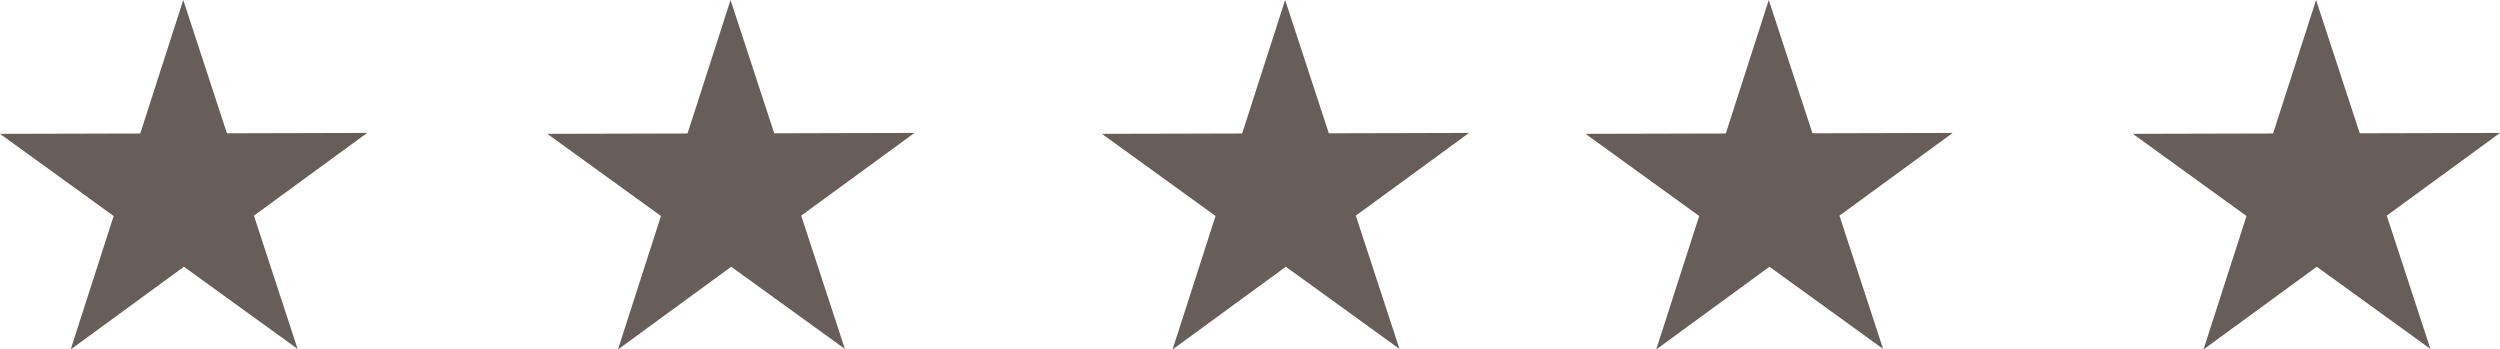
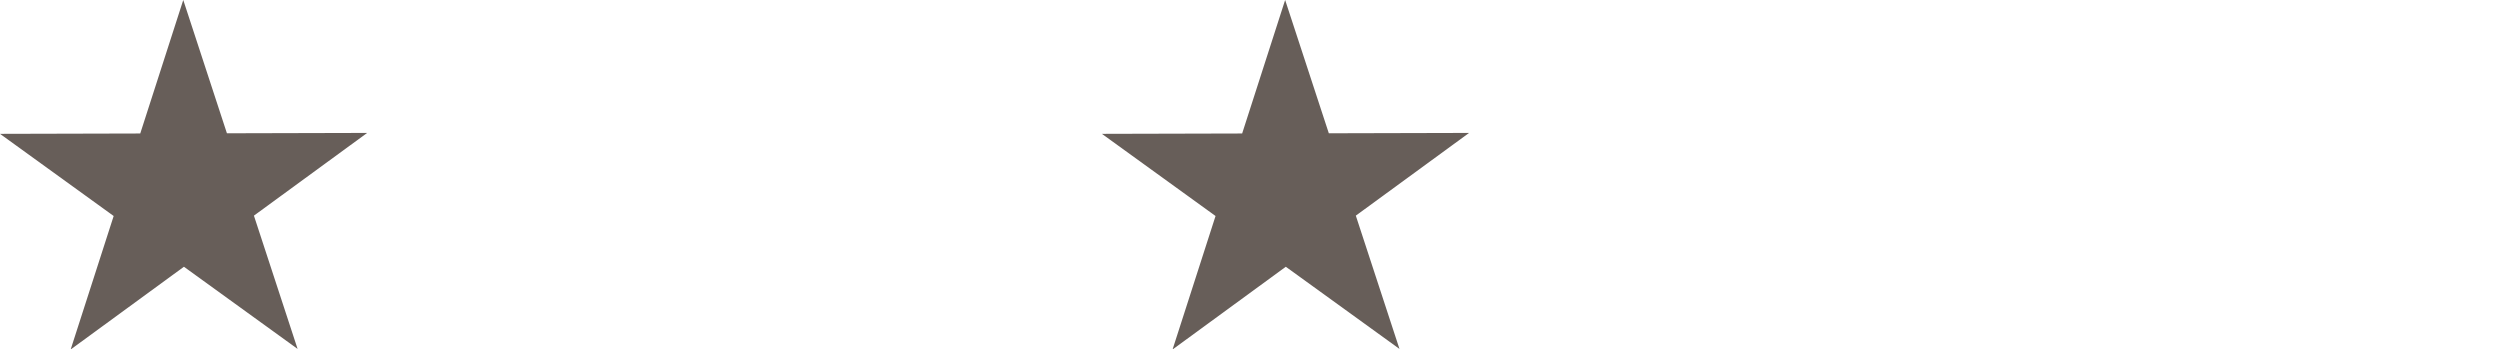
<svg xmlns="http://www.w3.org/2000/svg" version="1.0" id="Ebene_1" x="0px" y="0px" width="120.197px" height="16.803px" viewBox="0 0 120.197 16.803" enable-background="new 0 0 120.197 16.803" xml:space="preserve">
  <g>
    <polygon fill-rule="evenodd" clip-rule="evenodd" fill="#675E59" points="14.308,16.776 8.843,12.825 3.397,16.803 5.465,10.385    0,6.435 6.743,6.418 8.811,0 10.91,6.408 17.653,6.391 12.208,10.368  " />
-     <polygon fill-rule="evenodd" clip-rule="evenodd" fill="#675E59" points="40.621,16.776 35.156,12.825 29.71,16.803 31.778,10.385    26.313,6.435 33.056,6.418 35.124,0 37.224,6.408 43.967,6.391 38.521,10.368  " />
    <polygon fill-rule="evenodd" clip-rule="evenodd" fill="#675E59" points="67.285,16.776 61.82,12.825 56.375,16.803 58.442,10.385    52.978,6.435 59.721,6.418 61.788,0 63.888,6.408 70.631,6.391 65.186,10.368  " />
-     <polygon fill-rule="evenodd" clip-rule="evenodd" fill="#675E59" points="90.538,16.776 85.073,12.825 79.628,16.803    81.695,10.385 76.23,6.435 82.974,6.418 85.041,0 87.141,6.408 93.884,6.391 88.438,10.368  " />
-     <polygon fill-rule="evenodd" clip-rule="evenodd" fill="#675E59" points="116.852,16.776 111.387,12.825 105.941,16.803    108.009,10.385 102.544,6.435 109.287,6.418 111.354,0 113.454,6.408 120.197,6.391 114.752,10.368  " />
  </g>
  <g>
</g>
  <g>
</g>
  <g>
</g>
  <g>
</g>
  <g>
</g>
  <g>
</g>
</svg>